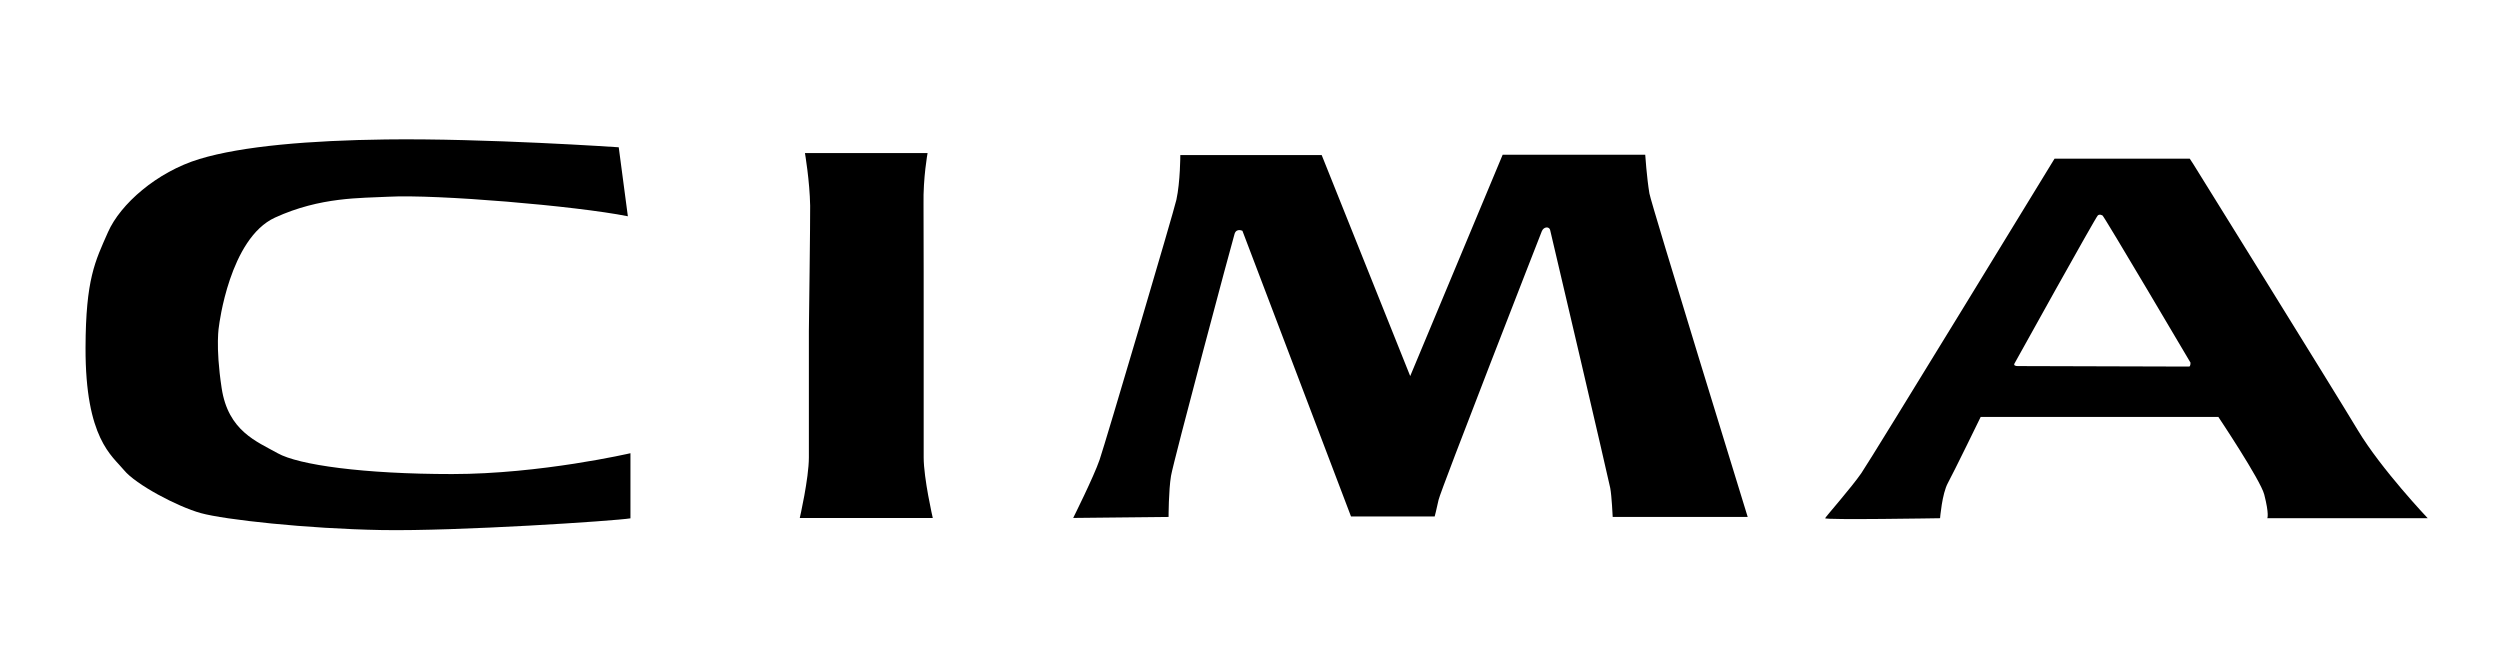
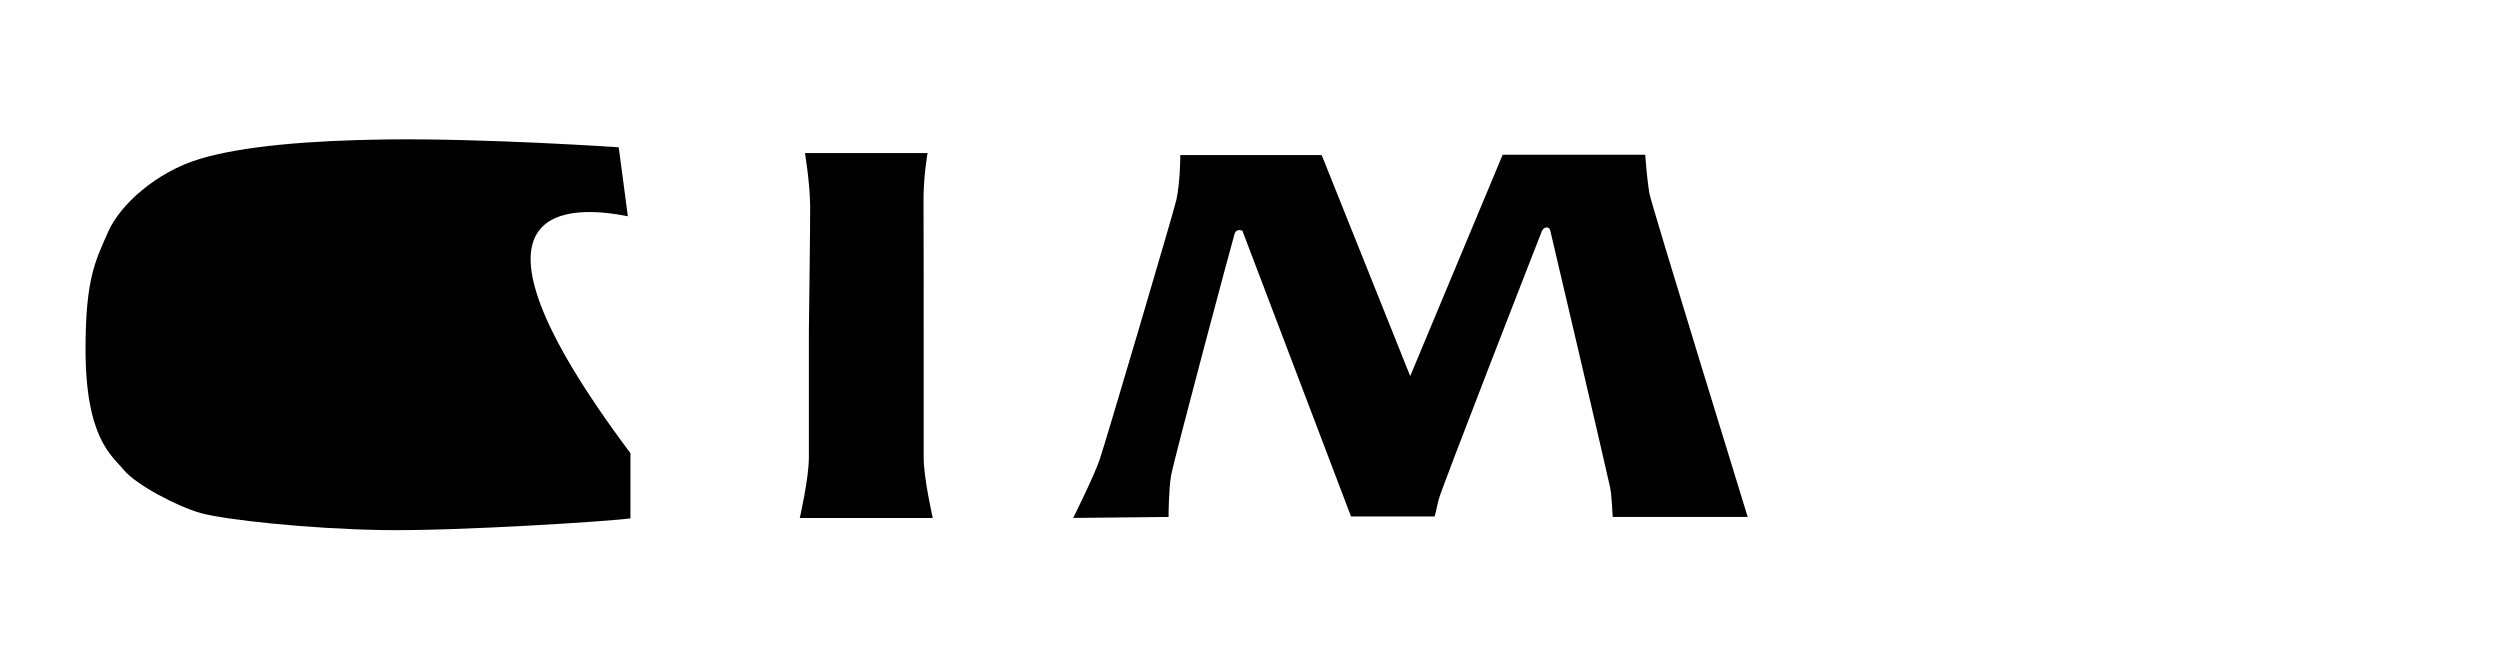
<svg xmlns="http://www.w3.org/2000/svg" xmlns:ns1="http://www.inkscape.org/namespaces/inkscape" xmlns:ns2="http://sodipodi.sourceforge.net/DTD/sodipodi-0.dtd" width="270" height="70" id="svg2" version="1.1" ns1:version="0.48.2 r9819" ns2:docname="新規ドキュメント 1">
  <defs id="defs4" />
  <ns2:namedview id="base" pagecolor="#ffffff" bordercolor="#666666" borderopacity="1.0" ns1:pageopacity="0.0" ns1:pageshadow="2" ns1:zoom="1.979899" ns1:cx="140.1434" ns1:cy="29.677057" ns1:document-units="px" ns1:current-layer="layer1" showgrid="false" ns1:window-width="769" ns1:window-height="435" ns1:window-x="125" ns1:window-y="125" ns1:window-maximized="0" />
  <g ns1:label="レイヤー 1" ns1:groupmode="layer" id="layer1" transform="translate(0,-982.362)">
    <g transform="matrix(2.664,0,0,-2.664,67.809,1005.719)" id="g3191" style="fill:#000000">
-       <path id="path3193" style="fill:#000000;fill-opacity:1;fill-rule:nonzero;stroke:none" d="m 0,0 -0.37,2.797 c 0,0 -5.436,0.37 -9.447,0.317 -3.061,-0.04 -5.806,-0.264 -7.548,-0.792 -1.742,-0.528 -3.212,-1.836 -3.709,-2.962 -0.525,-1.19 -0.904,-1.902 -0.912,-4.689 -0.011,-3.695 1.084,-4.383 1.559,-4.963 0.475,-0.582 2.165,-1.479 3.114,-1.742 0.951,-0.264 4.276,-0.634 7.337,-0.687 3.061,-0.052 9.448,0.37 10.081,0.475 l 0,2.64 c 0,0 -3.641,-0.845 -7.23,-0.845 -3.59,0 -6.229,0.369 -7.073,0.845 -0.845,0.475 -2.006,0.897 -2.27,2.639 -0.264,1.741 -0.106,2.533 -0.106,2.533 0,0 0.423,3.537 2.27,4.381 1.847,0.845 3.486,0.785 4.592,0.845 C -7.759,0.897 -2.111,0.422 0,0" ns1:connector-curvature="0" />
+       <path id="path3193" style="fill:#000000;fill-opacity:1;fill-rule:nonzero;stroke:none" d="m 0,0 -0.37,2.797 c 0,0 -5.436,0.37 -9.447,0.317 -3.061,-0.04 -5.806,-0.264 -7.548,-0.792 -1.742,-0.528 -3.212,-1.836 -3.709,-2.962 -0.525,-1.19 -0.904,-1.902 -0.912,-4.689 -0.011,-3.695 1.084,-4.383 1.559,-4.963 0.475,-0.582 2.165,-1.479 3.114,-1.742 0.951,-0.264 4.276,-0.634 7.337,-0.687 3.061,-0.052 9.448,0.37 10.081,0.475 l 0,2.64 C -7.759,0.897 -2.111,0.422 0,0" ns1:connector-curvature="0" />
    </g>
    <g transform="matrix(2.664,0,0,-2.664,99.757,1031.761)" id="g3195" style="fill:#000000">
      <path id="path3197" style="fill:#000000;fill-opacity:1;fill-rule:nonzero;stroke:none" d="m 0,0 0,5.127 c 0,0 0.001,4.699 -0.006,5.126 -0.02,1.084 0.164,2.084 0.164,2.084 l -2.447,0 -0.078,0 -2.446,0 c 0,0 0.194,-1.132 0.211,-2.136 0.008,-0.428 -0.052,-5.074 -0.052,-5.074 l 0,-5.127 c 0,-0.854 -0.369,-2.456 -0.369,-2.456 l 2.617,0 0.157,0 2.618,0 C 0.369,-2.456 0,-0.854 0,0" ns1:connector-curvature="0" />
    </g>
    <g transform="matrix(2.664,0,0,-2.664,127.474,999.107)" id="g3199" style="fill:#000000">
      <path id="path3201" style="fill:#000000;fill-opacity:1;fill-rule:nonzero;stroke:none" d="m 0,0 5.731,0 3.589,-8.961 3.748,8.973 5.78,0 c 0,0 0.06,-0.912 0.169,-1.567 0.069,-0.418 3.985,-13.117 3.985,-13.117 l -5.473,0 c 0,0 -0.039,0.852 -0.099,1.17 -0.059,0.317 -2.399,10.331 -2.439,10.47 -0.039,0.138 -0.258,0.138 -0.337,-0.06 -0.079,-0.198 -4.105,-10.51 -4.184,-10.887 -0.079,-0.376 -0.158,-0.673 -0.158,-0.673 l -3.392,0 -4.402,11.58 c 0,0 -0.238,0.119 -0.317,-0.119 -0.079,-0.238 -2.479,-9.221 -2.578,-9.816 -0.099,-0.595 -0.099,-1.665 -0.099,-1.665 l -3.867,-0.04 c 0,0 0.833,1.666 1.071,2.359 0.238,0.695 3.018,10.099 3.113,10.54 C 0,-1.079 0,0 0,0" ns1:connector-curvature="0" />
    </g>
    <g transform="matrix(2.664,0,0,-2.664,236.418,1021.951)" id="g3203" style="fill:#000000">
-       <path id="path3205" style="fill:#000000;fill-opacity:1;fill-rule:nonzero;stroke:none" d="m 0,0 c -0.846,0.002 -6.867,0.02 -6.941,0.02 -0.08,0 -0.179,0.019 -0.139,0.099 0.04,0.079 3.302,5.948 3.381,6.008 0.079,0.06 0.129,0.02 0.189,0 C -3.451,6.107 0.059,0.158 0.059,0.158 0.059,0.158 0.064,0 0,0 M 6.841,-2.579 C 5.889,-0.992 0.178,8.199 0.178,8.199 l -0.149,0.228 -5.483,0 c 0,0 -7.436,-12.176 -7.833,-12.75 -0.396,-0.575 -1.427,-1.745 -1.467,-1.825 -0.039,-0.079 4.66,0 4.66,0 0,0 0.079,0.992 0.317,1.428 0.238,0.436 1.329,2.677 1.329,2.677 l 9.637,0 c 0,0 1.71,-2.559 1.859,-3.143 C 3.257,-6 3.172,-6.148 3.172,-6.148 l 6.504,0 c 0,0 -1.884,1.983 -2.835,3.569" ns1:connector-curvature="0" />
-     </g>
+       </g>
  </g>
</svg>